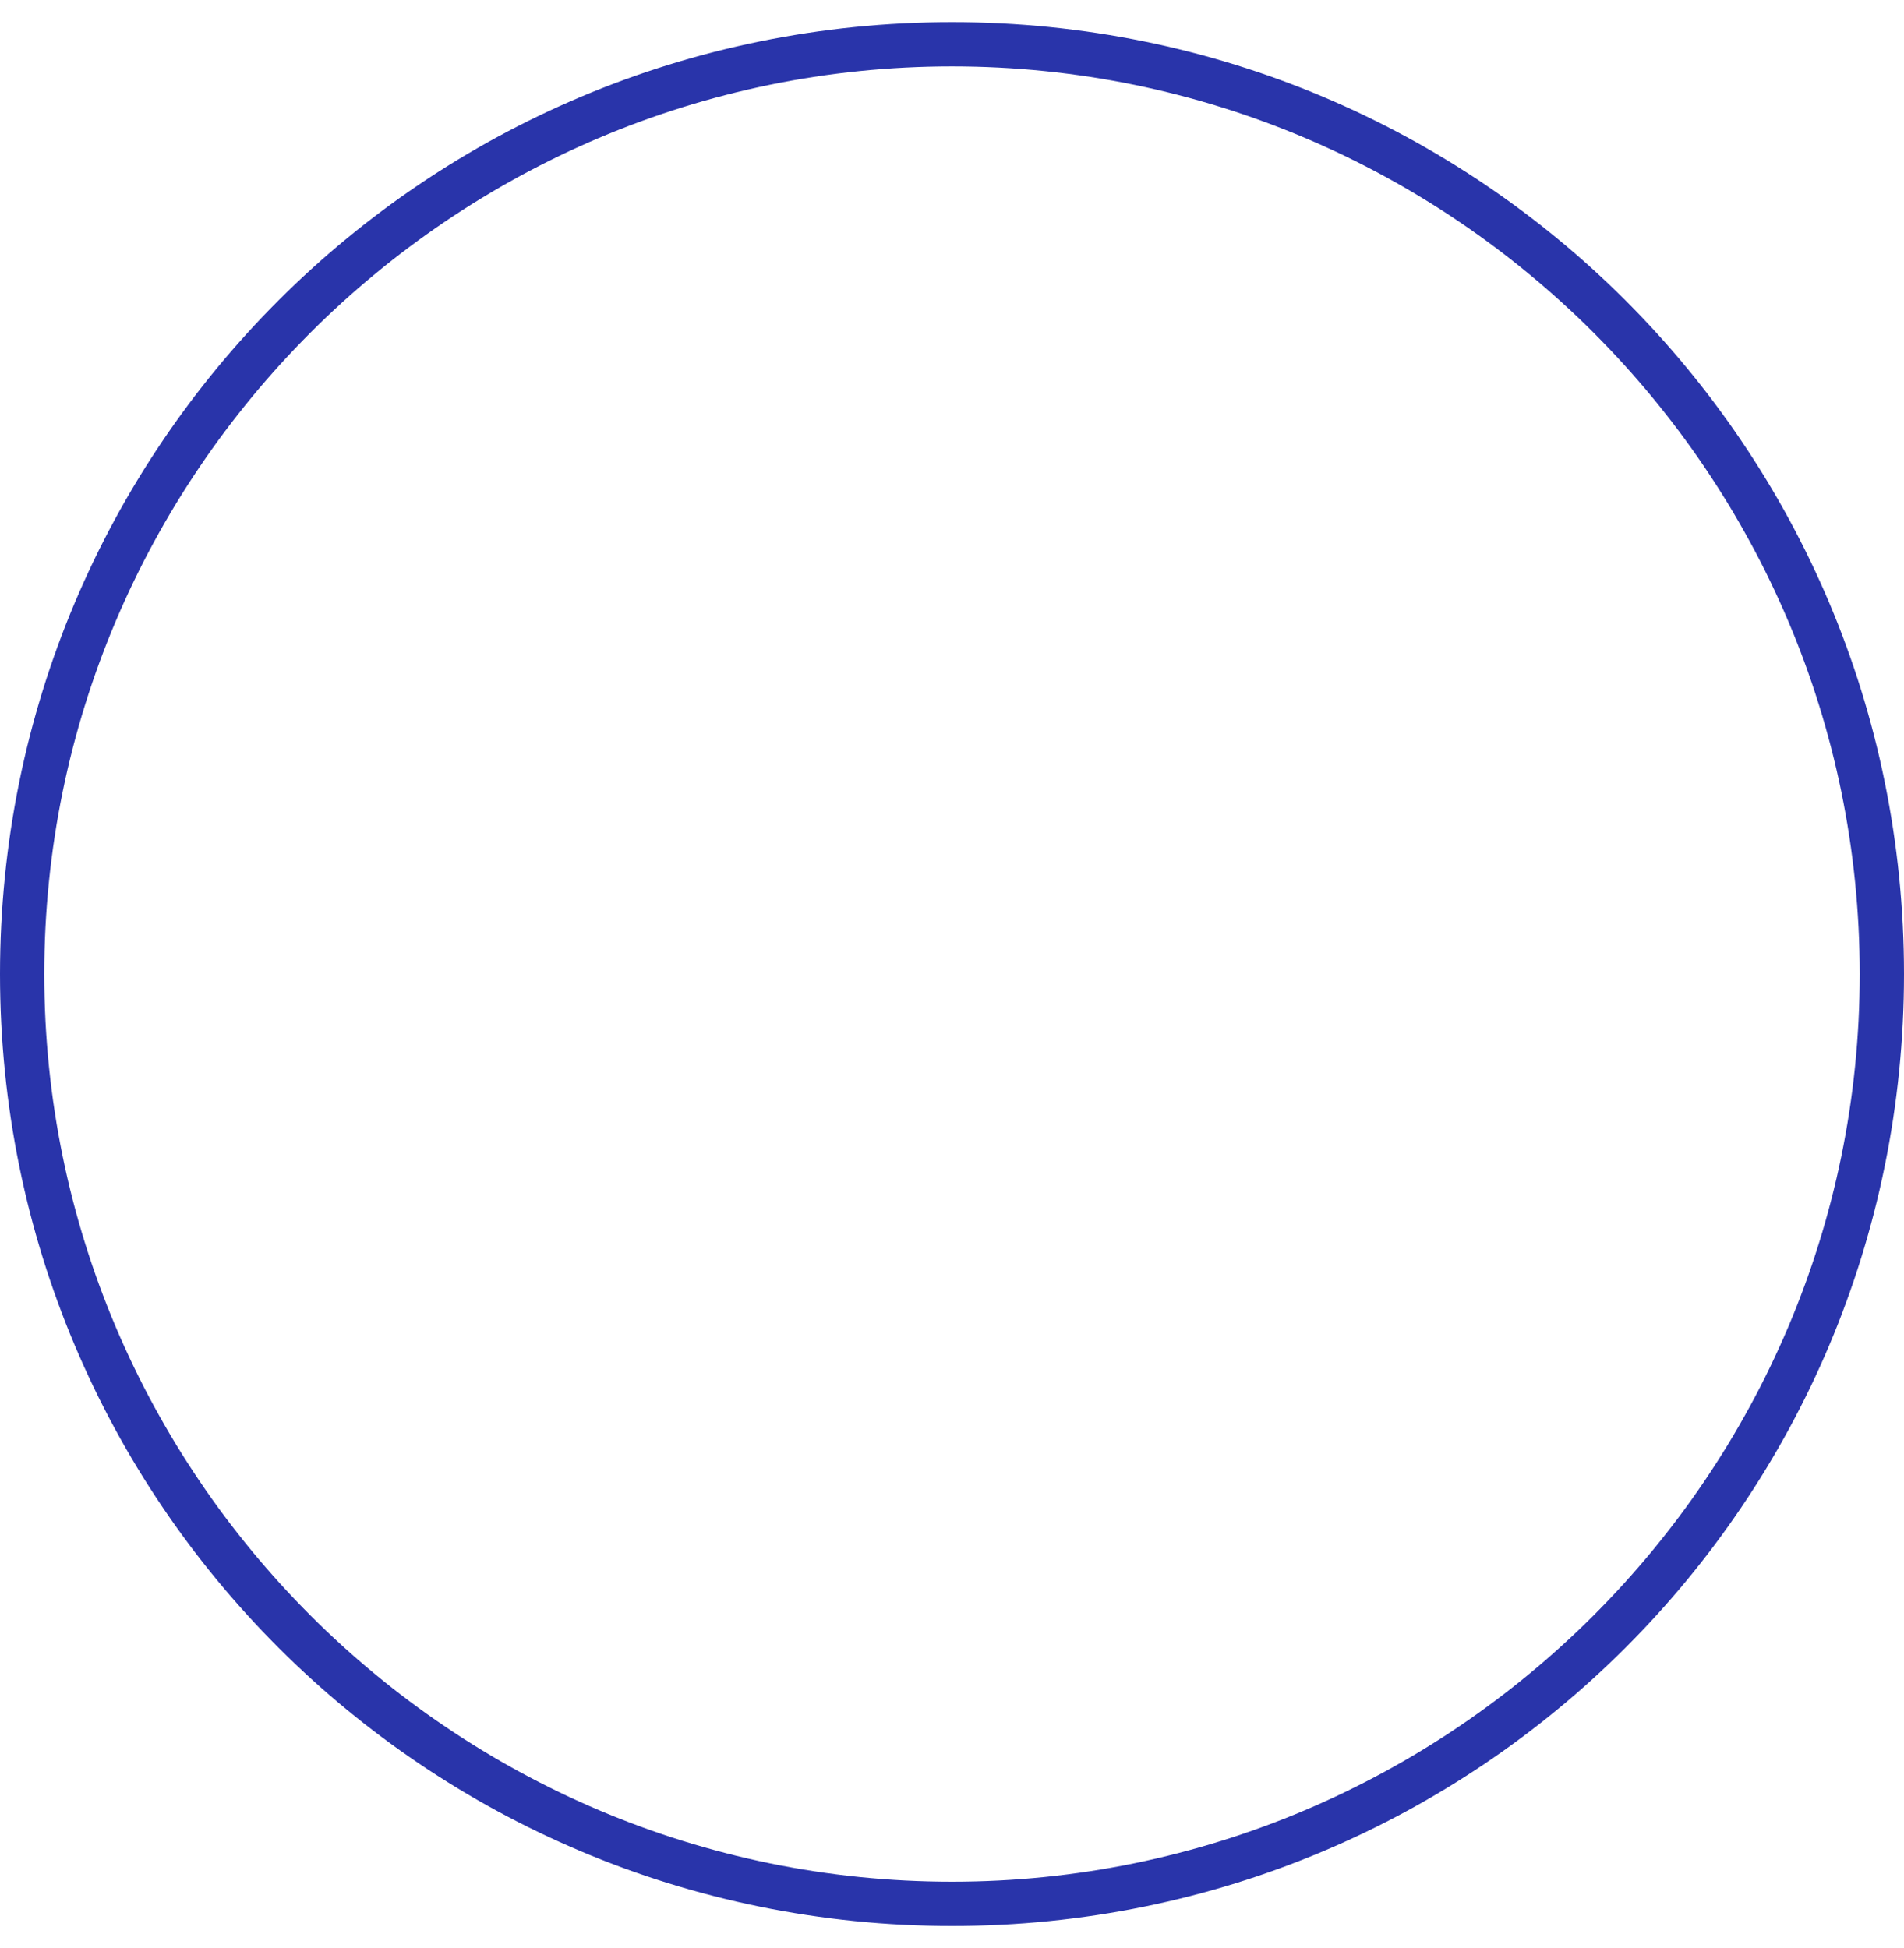
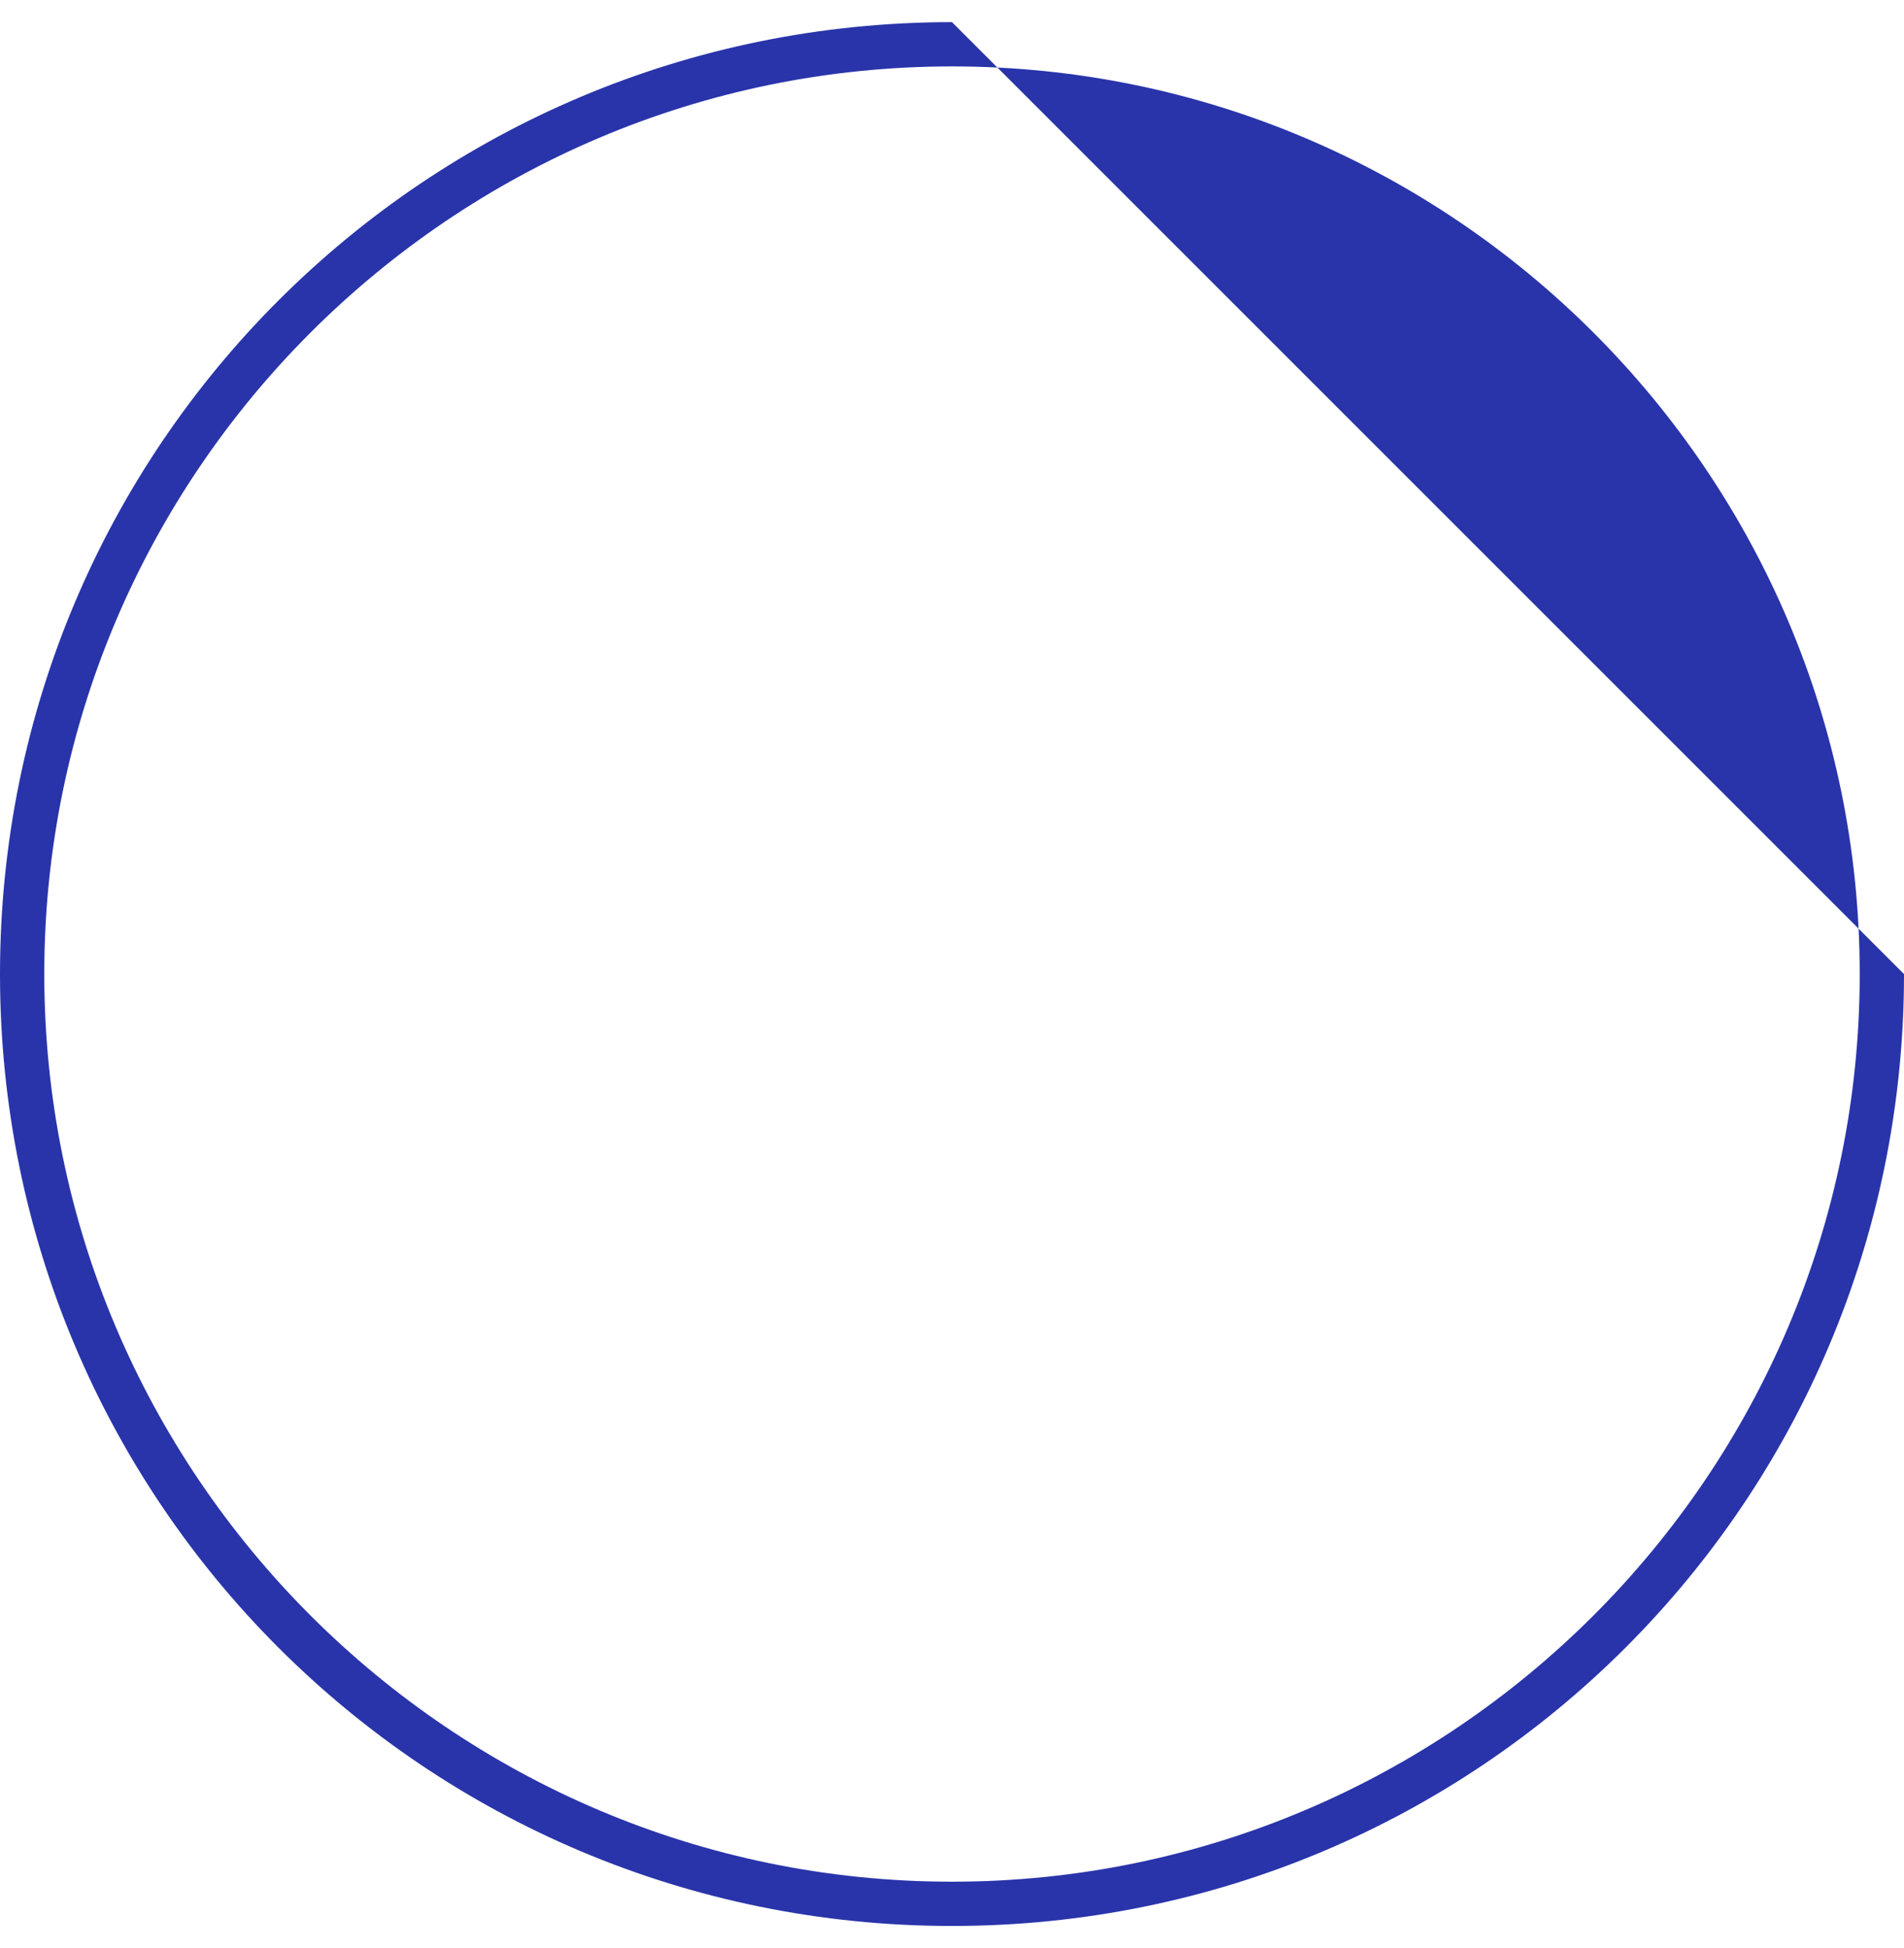
<svg xmlns="http://www.w3.org/2000/svg" width="43" height="44" viewBox="0 0 43 44" fill="none">
-   <path d="M21.5 0.5C9.6 0.5 0 10.1 0 22C0 33.9 9.6 43.5 21.5 43.5C33.4 43.5 43 33.9 43 22C43 10.1 33.4 0.5 21.5 0.5ZM21.5 42.5C10.2 42.5 1 33.3 1 22C1 10.7 10.2 1.5 21.5 1.5C32.8 1.5 42 10.7 42 22C42 33.3 32.8 42.5 21.5 42.5Z" fill="#2934aa" />
+   <path d="M21.5 0.5C9.6 0.5 0 10.1 0 22C0 33.9 9.6 43.5 21.5 43.5C33.4 43.5 43 33.9 43 22ZM21.5 42.5C10.2 42.5 1 33.3 1 22C1 10.7 10.2 1.5 21.5 1.5C32.8 1.5 42 10.7 42 22C42 33.3 32.8 42.5 21.5 42.5Z" fill="#2934aa" />
</svg>